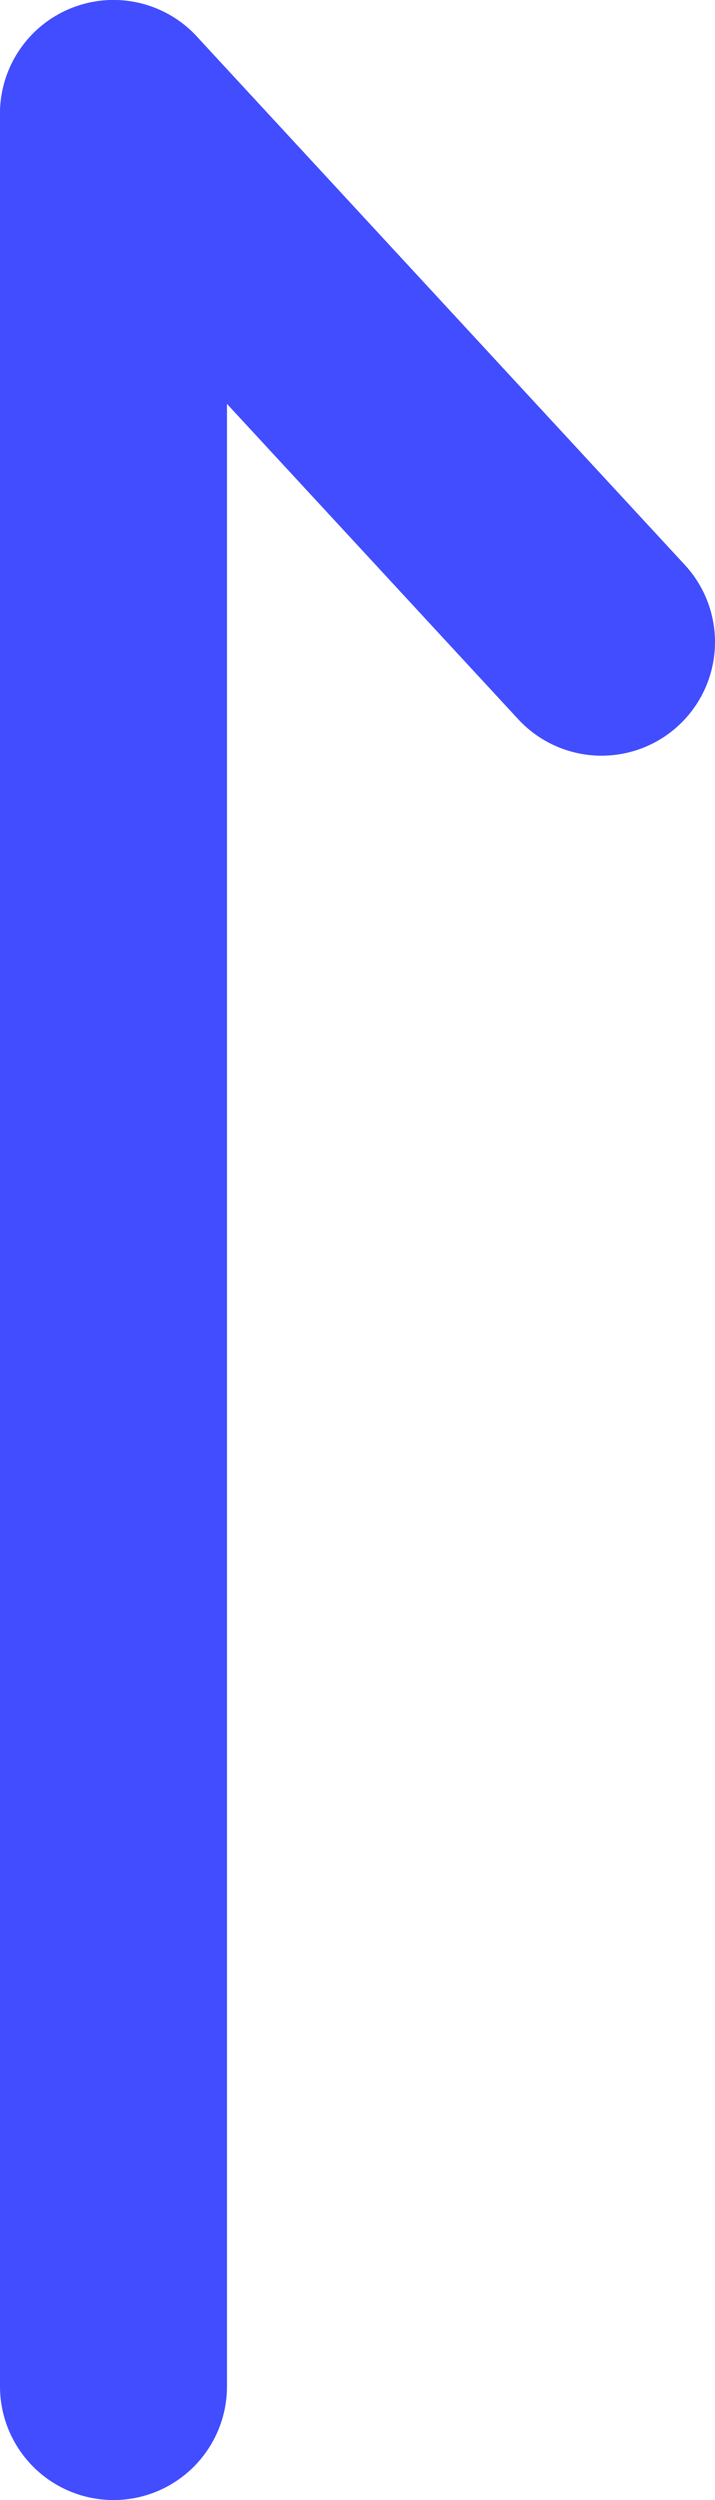
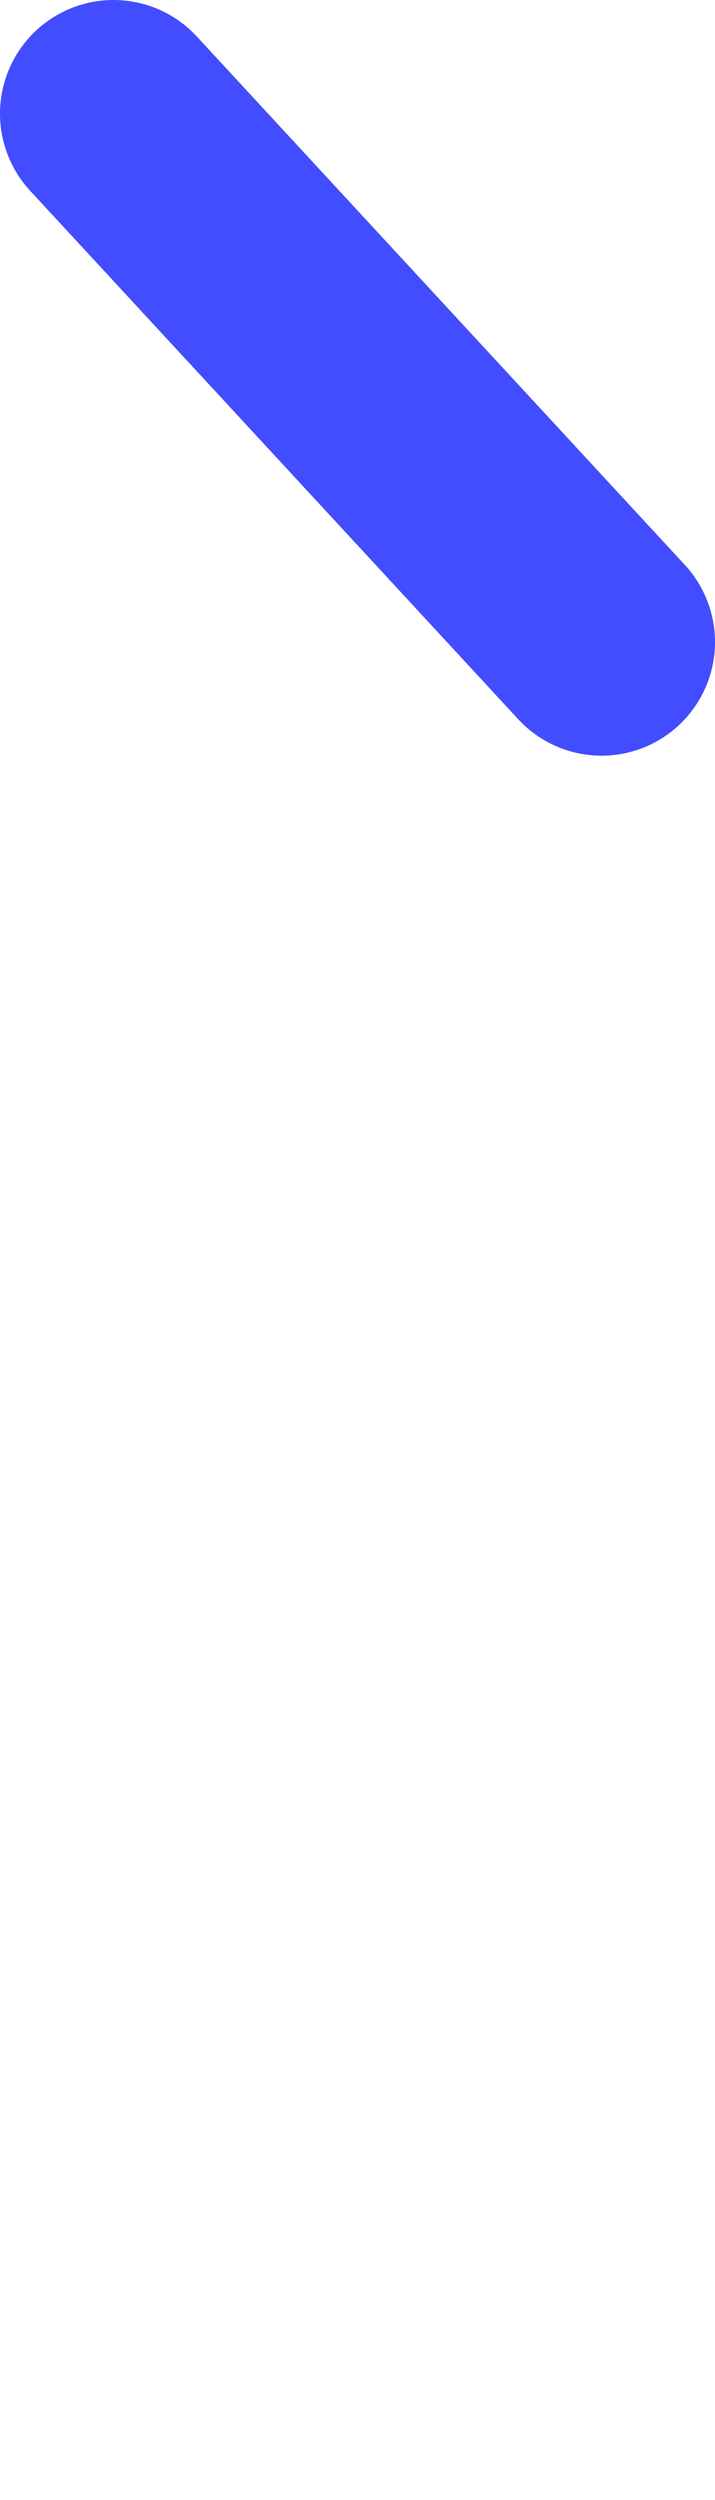
<svg xmlns="http://www.w3.org/2000/svg" id="_レイヤー_2" data-name="レイヤー 2" viewBox="0 0 6.3 22">
  <defs>
    <style> .cls-1 { fill: none; stroke: #414dff; stroke-linecap: round; stroke-linejoin: round; stroke-width: 2px; } </style>
  </defs>
  <g id="_レイヤー_1-2" data-name="レイヤー 1">
    <g>
-       <line class="cls-1" x1="1" y1="1" x2="1" y2="21" />
      <line class="cls-1" x1="1" y1="1" x2="5.3" y2="5.65" />
    </g>
  </g>
</svg>